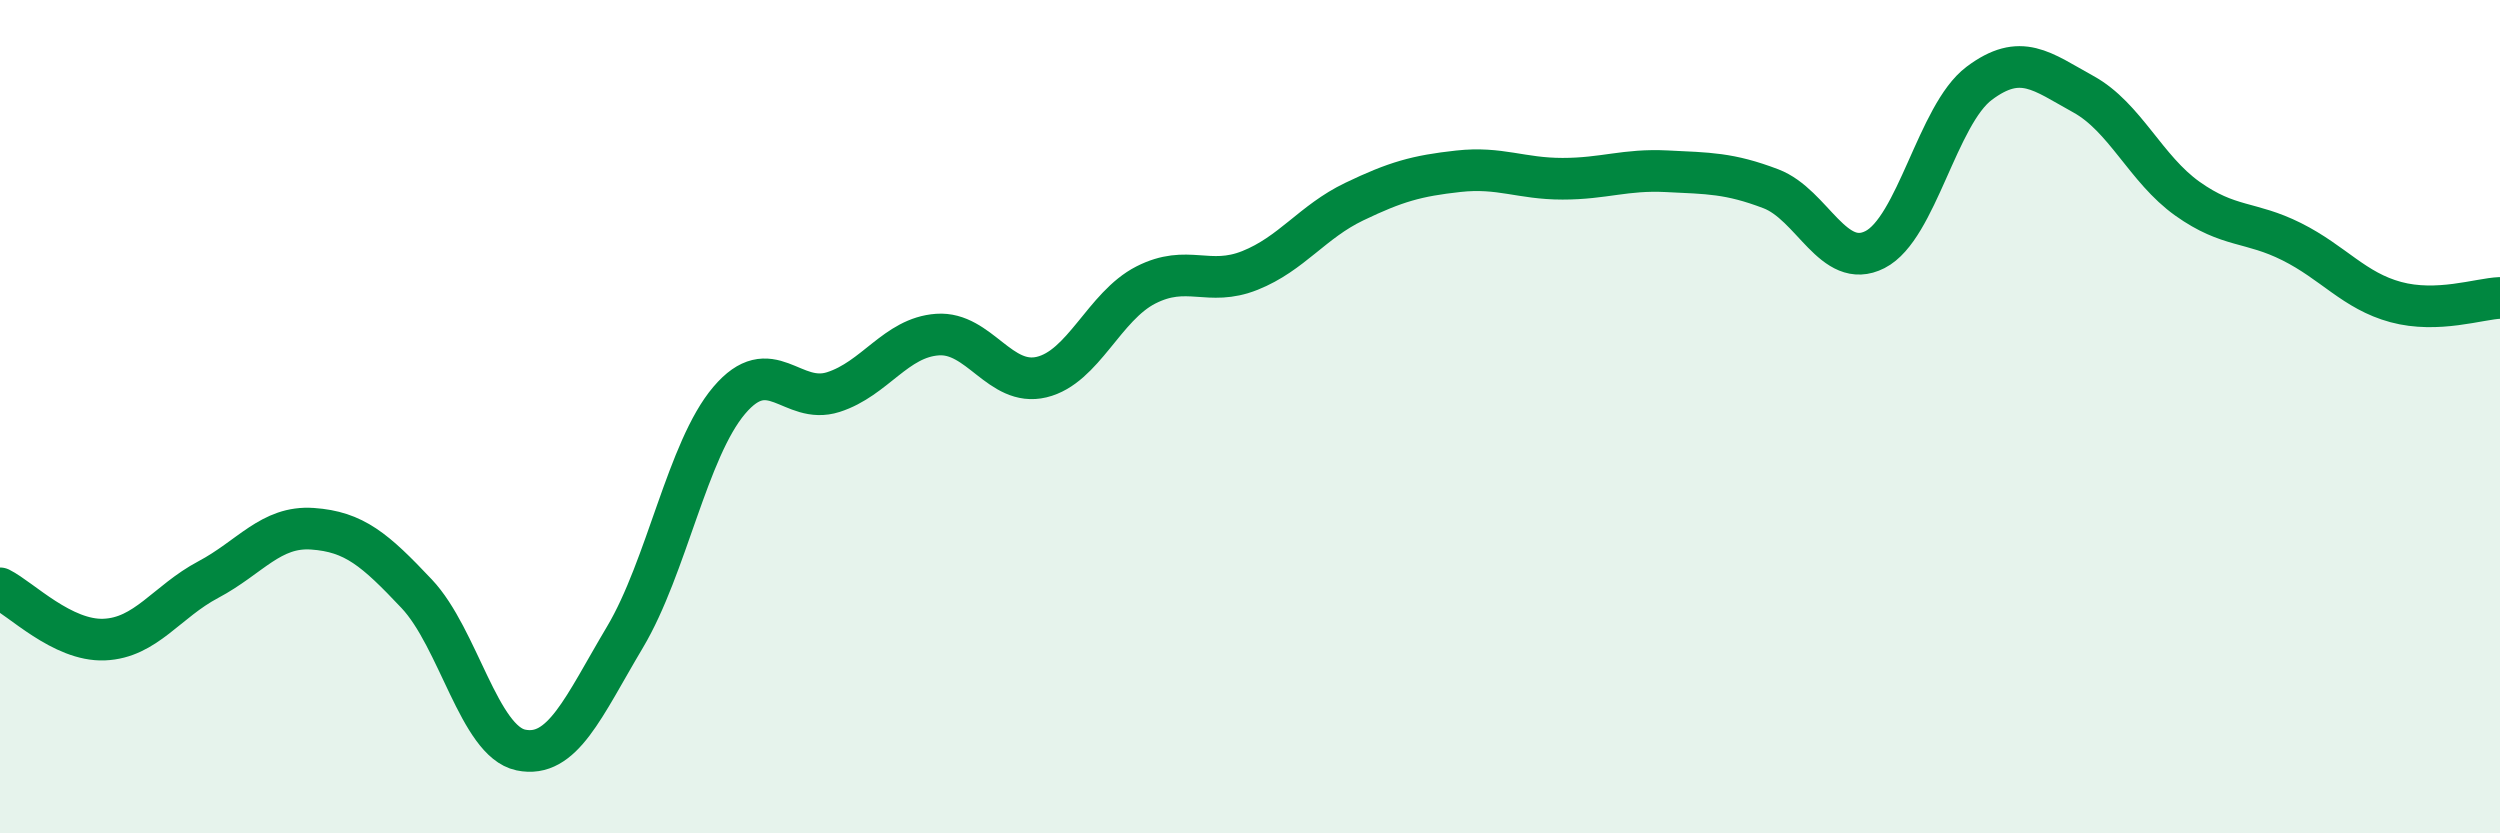
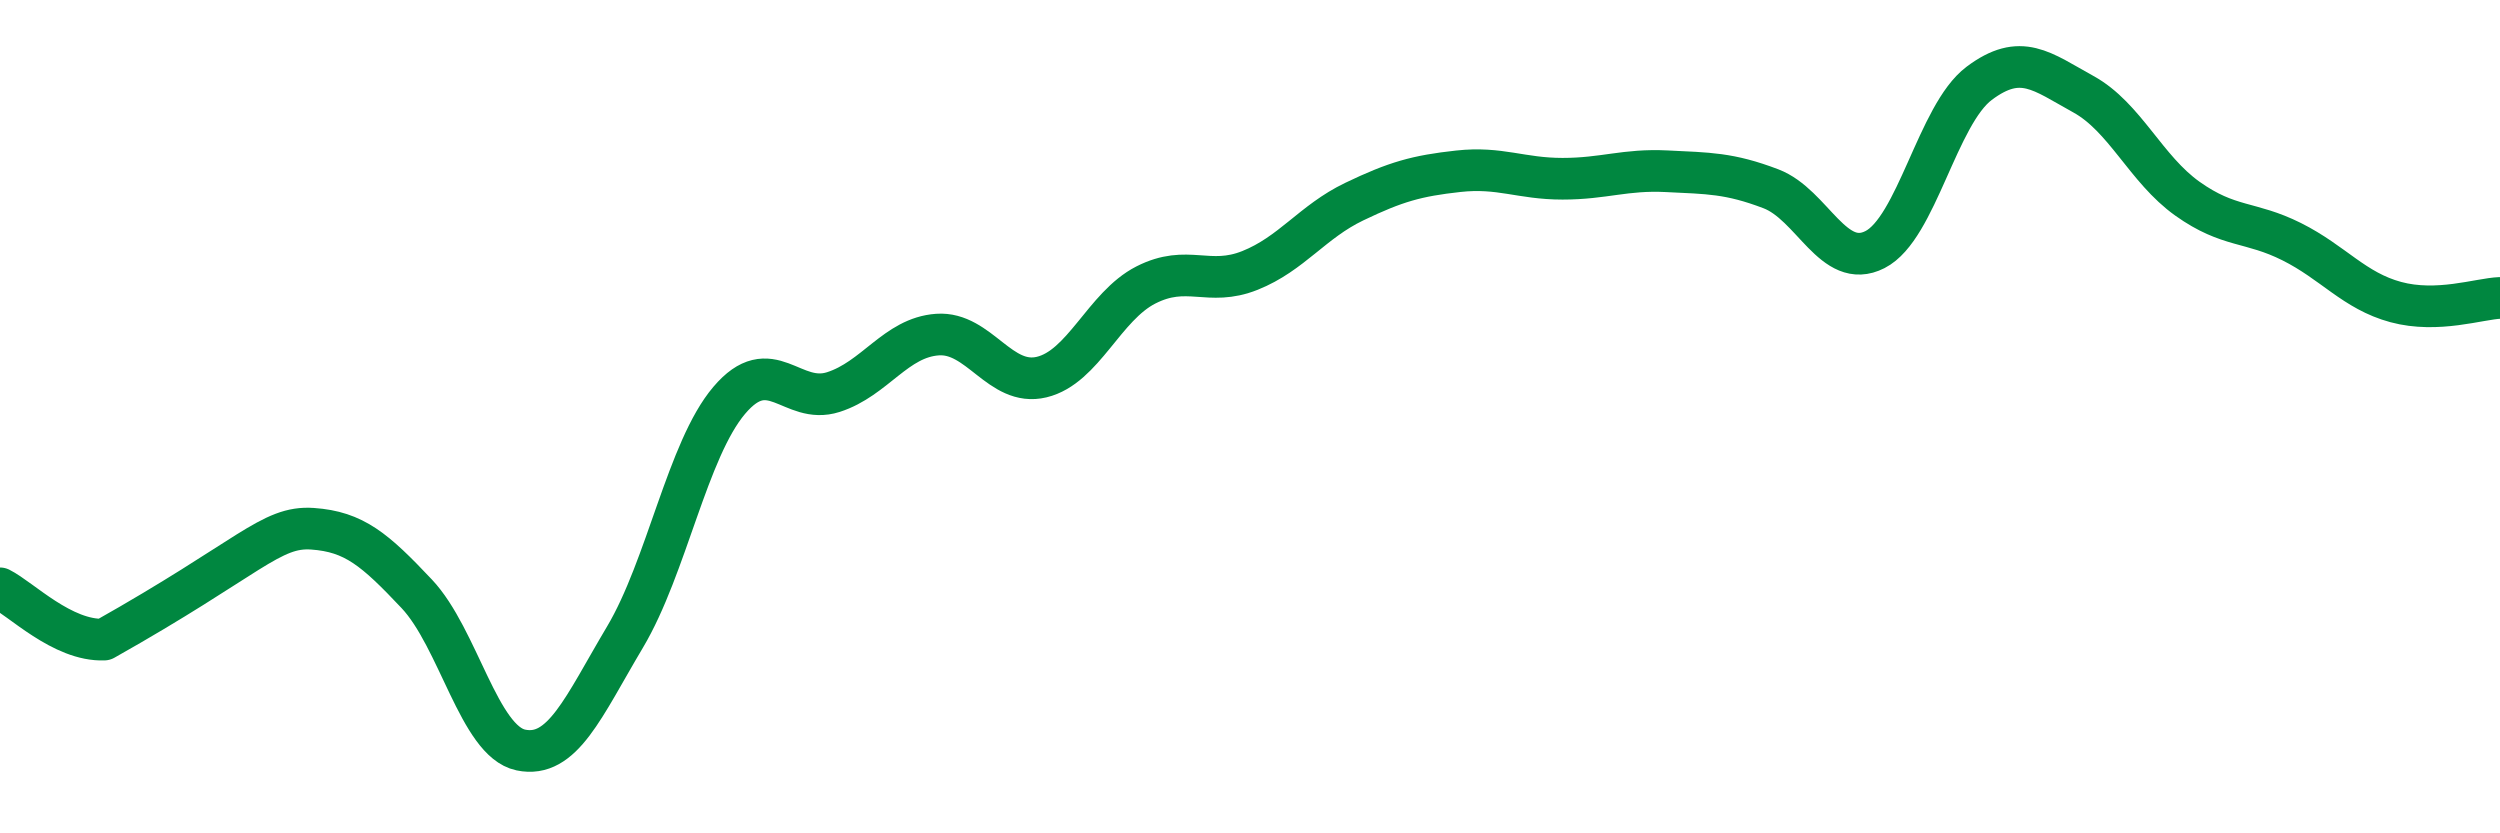
<svg xmlns="http://www.w3.org/2000/svg" width="60" height="20" viewBox="0 0 60 20">
-   <path d="M 0,14.12 C 0.5,14.37 1.5,15.39 2.5,15.35 C 3.5,15.31 4,14.44 5,13.91 C 6,13.38 6.5,12.62 7.5,12.69 C 8.5,12.76 9,13.19 10,14.25 C 11,15.31 11.5,17.79 12.5,18 C 13.5,18.21 14,16.97 15,15.29 C 16,13.61 16.5,10.79 17.5,9.61 C 18.5,8.43 19,9.73 20,9.41 C 21,9.09 21.5,8.1 22.5,8.03 C 23.5,7.96 24,9.29 25,9.05 C 26,8.81 26.5,7.35 27.5,6.84 C 28.5,6.33 29,6.89 30,6.49 C 31,6.09 31.5,5.32 32.5,4.84 C 33.5,4.36 34,4.22 35,4.11 C 36,4 36.5,4.29 37.5,4.29 C 38.5,4.29 39,4.06 40,4.11 C 41,4.16 41.5,4.15 42.5,4.53 C 43.5,4.91 44,6.5 45,5.99 C 46,5.48 46.5,2.75 47.5,2 C 48.5,1.25 49,1.71 50,2.26 C 51,2.81 51.5,4.06 52.5,4.77 C 53.5,5.48 54,5.3 55,5.8 C 56,6.3 56.5,6.98 57.5,7.25 C 58.5,7.52 59.5,7.17 60,7.15L60 20L0 20Z" fill="#008740" opacity="0.1" stroke-linecap="round" stroke-linejoin="round" />
-   <path d="M 0,14.12 C 0.5,14.37 1.5,15.39 2.5,15.35 C 3.5,15.31 4,14.44 5,13.91 C 6,13.38 6.5,12.62 7.5,12.69 C 8.5,12.76 9,13.19 10,14.25 C 11,15.31 11.5,17.79 12.5,18 C 13.5,18.21 14,16.97 15,15.29 C 16,13.61 16.5,10.79 17.5,9.61 C 18.5,8.43 19,9.73 20,9.41 C 21,9.09 21.5,8.1 22.5,8.03 C 23.5,7.96 24,9.29 25,9.05 C 26,8.81 26.5,7.35 27.5,6.84 C 28.5,6.33 29,6.89 30,6.49 C 31,6.09 31.5,5.32 32.5,4.84 C 33.5,4.36 34,4.22 35,4.11 C 36,4 36.5,4.29 37.5,4.29 C 38.5,4.29 39,4.06 40,4.11 C 41,4.16 41.5,4.15 42.5,4.53 C 43.5,4.91 44,6.5 45,5.99 C 46,5.48 46.5,2.75 47.5,2 C 48.5,1.25 49,1.71 50,2.26 C 51,2.81 51.5,4.06 52.5,4.77 C 53.5,5.48 54,5.3 55,5.8 C 56,6.3 56.5,6.98 57.5,7.25 C 58.5,7.52 59.5,7.17 60,7.15" stroke="#008740" stroke-width="1" fill="none" stroke-linecap="round" stroke-linejoin="round" />
+   <path d="M 0,14.12 C 0.5,14.37 1.5,15.39 2.5,15.35 C 6,13.38 6.5,12.62 7.5,12.69 C 8.5,12.76 9,13.19 10,14.25 C 11,15.31 11.5,17.79 12.5,18 C 13.5,18.21 14,16.97 15,15.29 C 16,13.61 16.5,10.79 17.5,9.61 C 18.5,8.43 19,9.73 20,9.41 C 21,9.09 21.5,8.1 22.5,8.03 C 23.5,7.96 24,9.29 25,9.05 C 26,8.81 26.5,7.35 27.5,6.84 C 28.5,6.33 29,6.89 30,6.49 C 31,6.09 31.5,5.32 32.5,4.84 C 33.5,4.36 34,4.22 35,4.11 C 36,4 36.5,4.29 37.5,4.29 C 38.5,4.29 39,4.06 40,4.11 C 41,4.16 41.5,4.15 42.5,4.53 C 43.5,4.91 44,6.5 45,5.99 C 46,5.48 46.5,2.75 47.5,2 C 48.5,1.25 49,1.71 50,2.26 C 51,2.81 51.5,4.06 52.5,4.77 C 53.5,5.48 54,5.3 55,5.8 C 56,6.3 56.5,6.98 57.5,7.25 C 58.5,7.52 59.5,7.17 60,7.15" stroke="#008740" stroke-width="1" fill="none" stroke-linecap="round" stroke-linejoin="round" />
</svg>